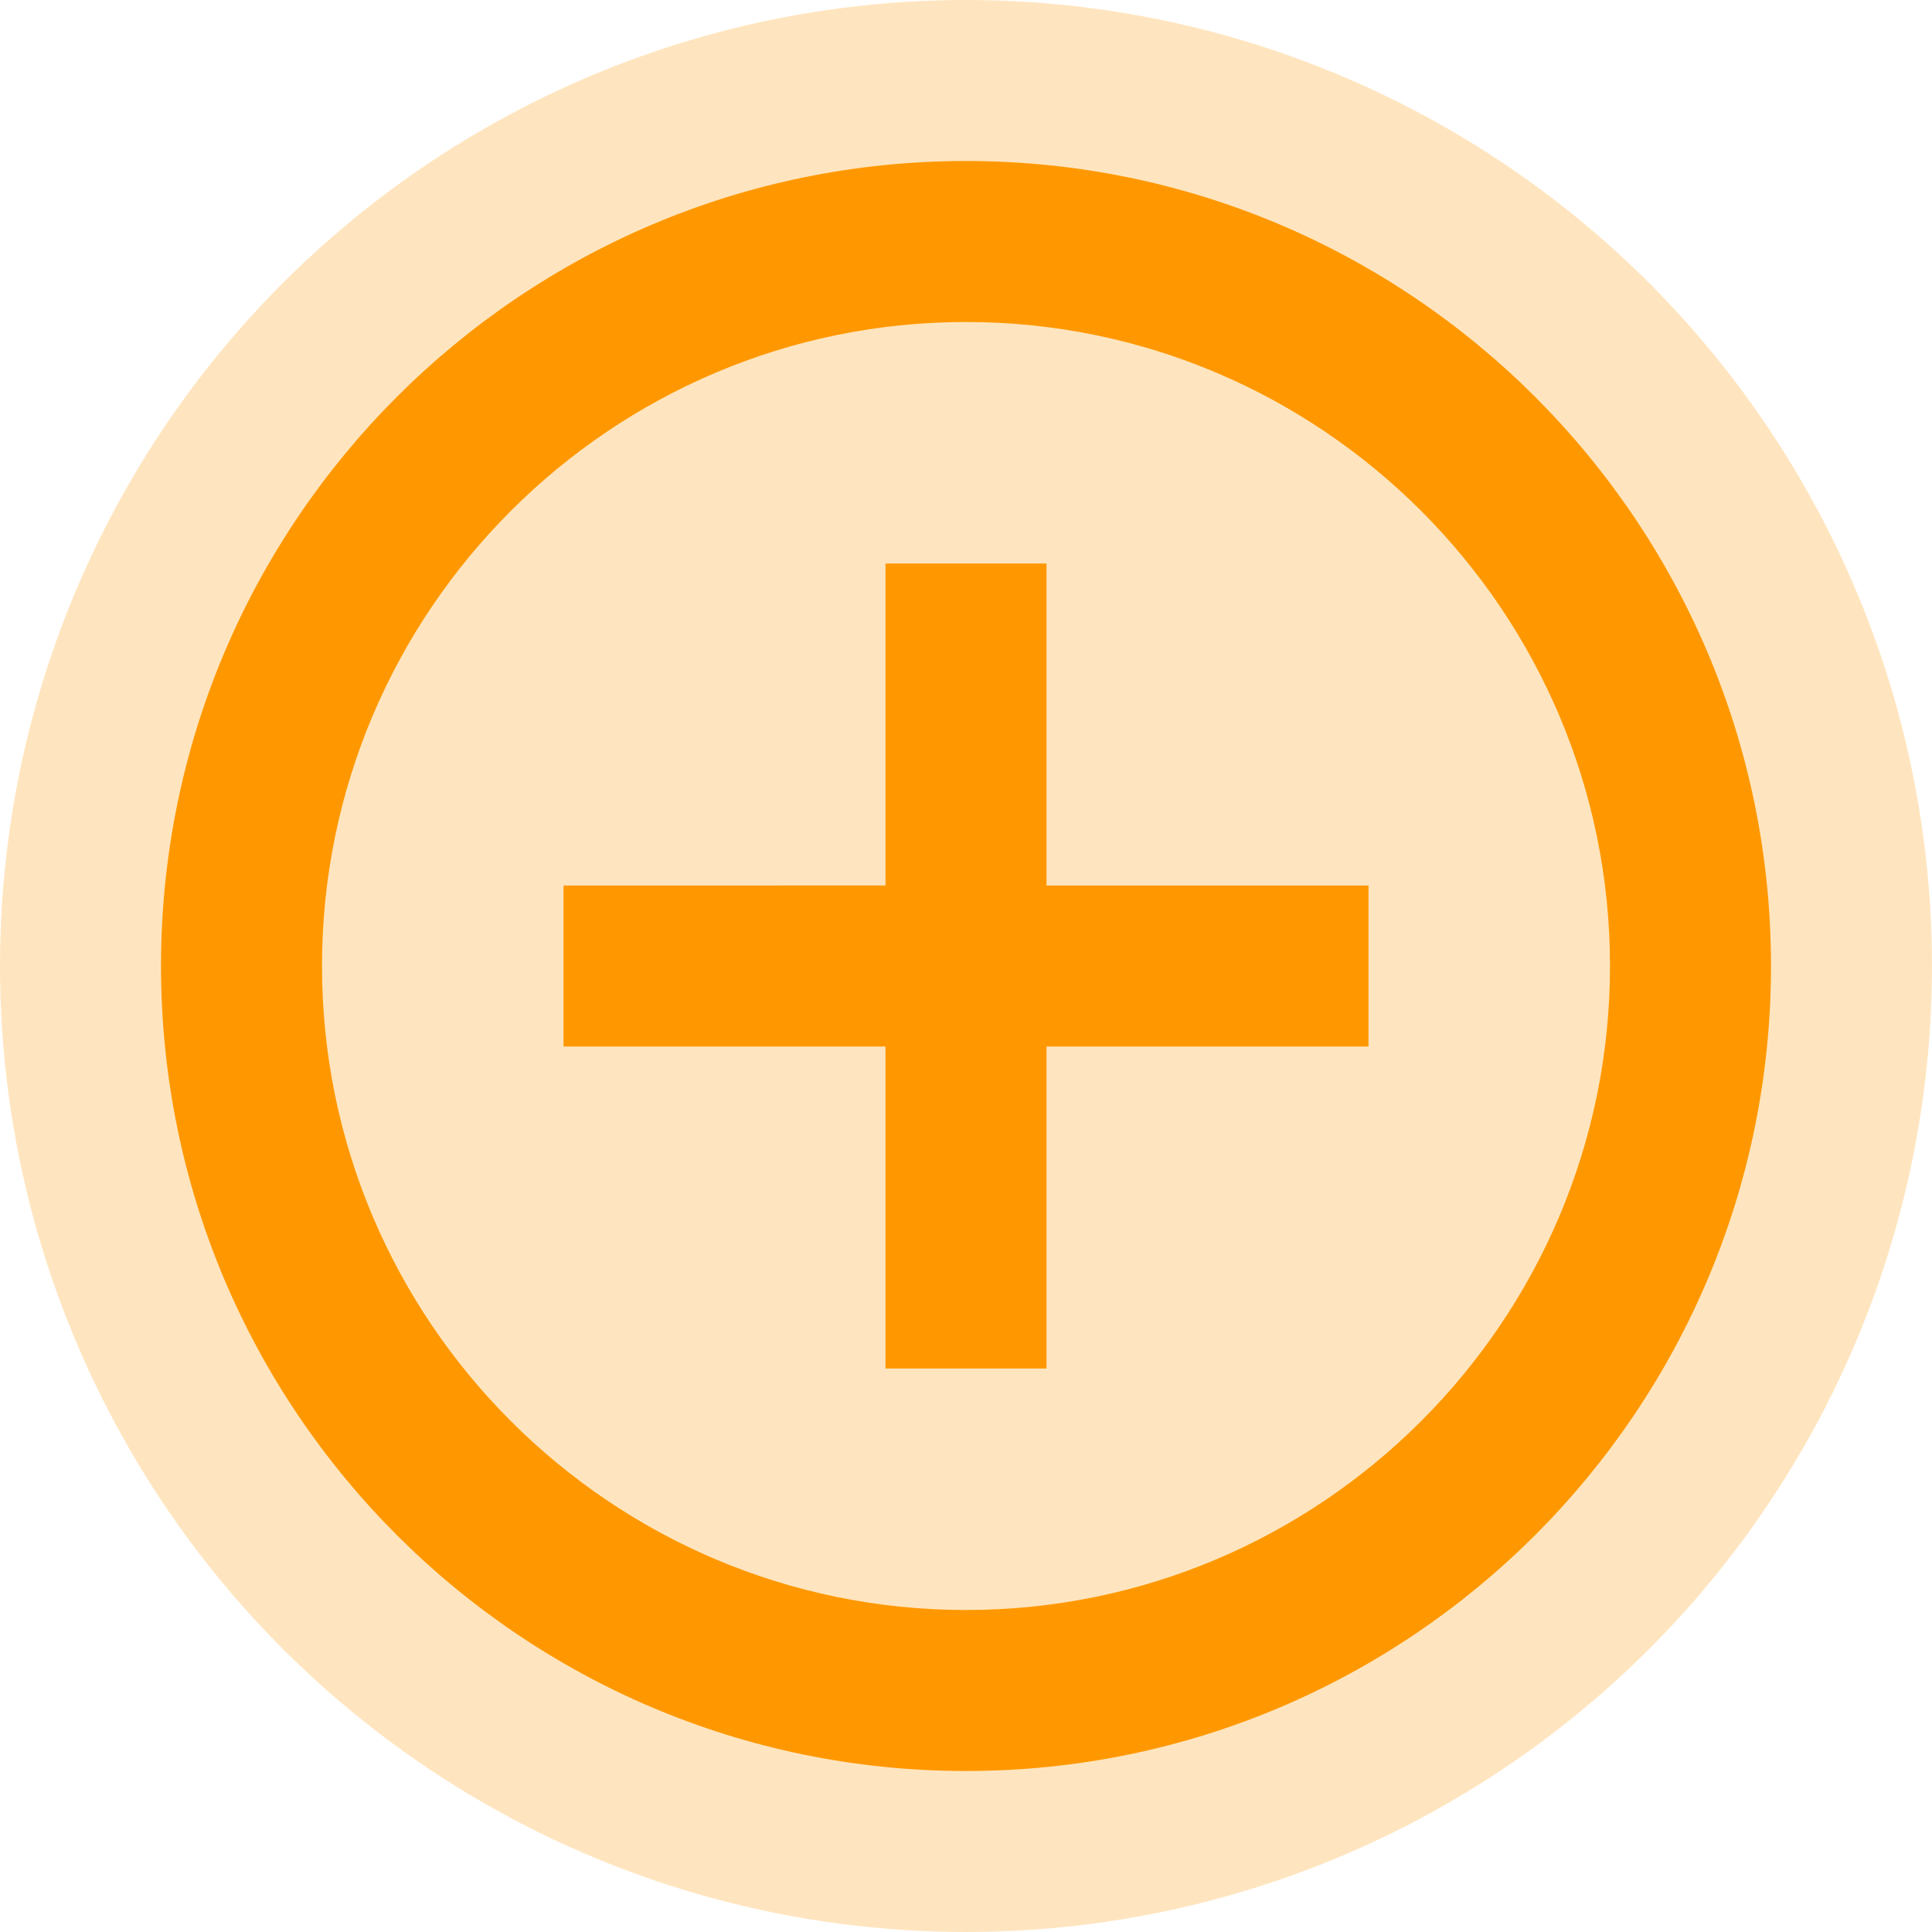
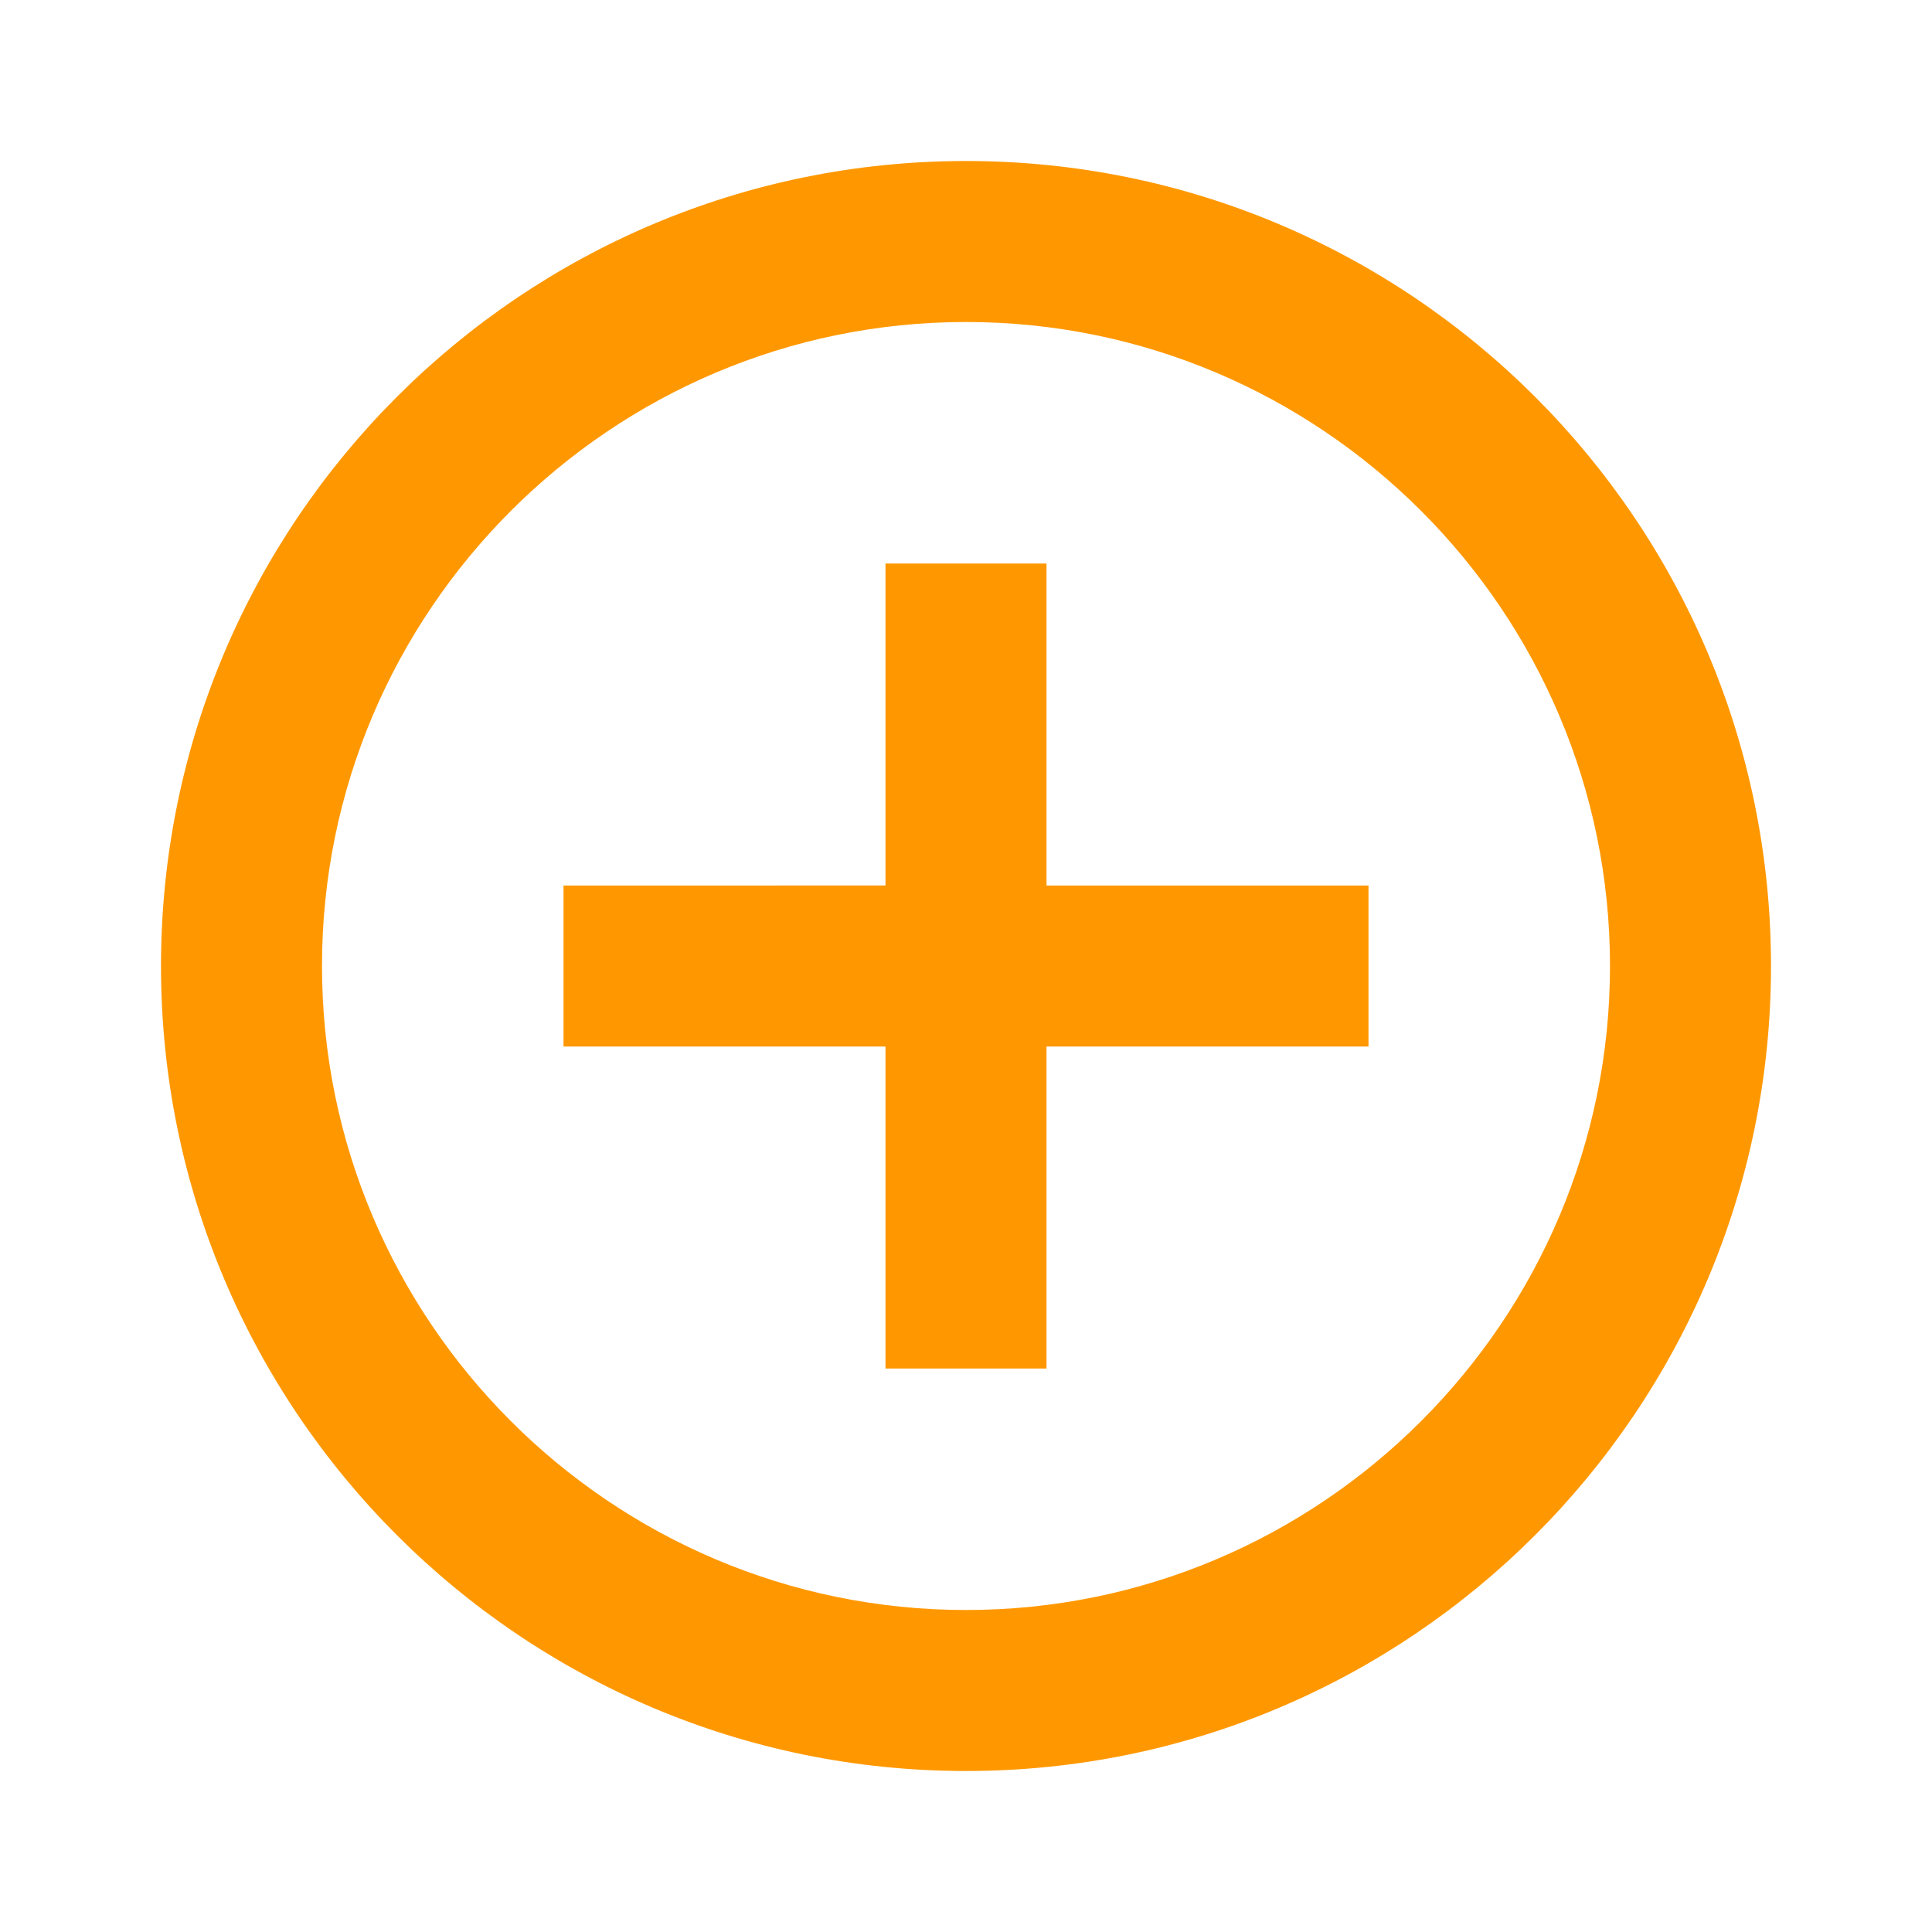
<svg xmlns="http://www.w3.org/2000/svg" width="24px" height="24px" viewBox="0 0 24 24" version="1.1">
  <g stroke="none" stroke-width="1" fill="none" fill-rule="evenodd">
-     <circle fill="#FFE5BF" cx="12" cy="12" r="12" />
    <path d="M12,2C6.48,2,2,6.48,2,12s4.48,10,10,10s10-4.48,10-10S17.52,2,12,2z M12,20c-4.41,0-8-3.59-8-8s3.59-8,8-8s8,3.59,8,8 S16.41,20,12,20z M11,11V7h2v4h4v2h-4v4h-2v-4H7v-2H11z" fill="#FF9800" />
  </g>
</svg>